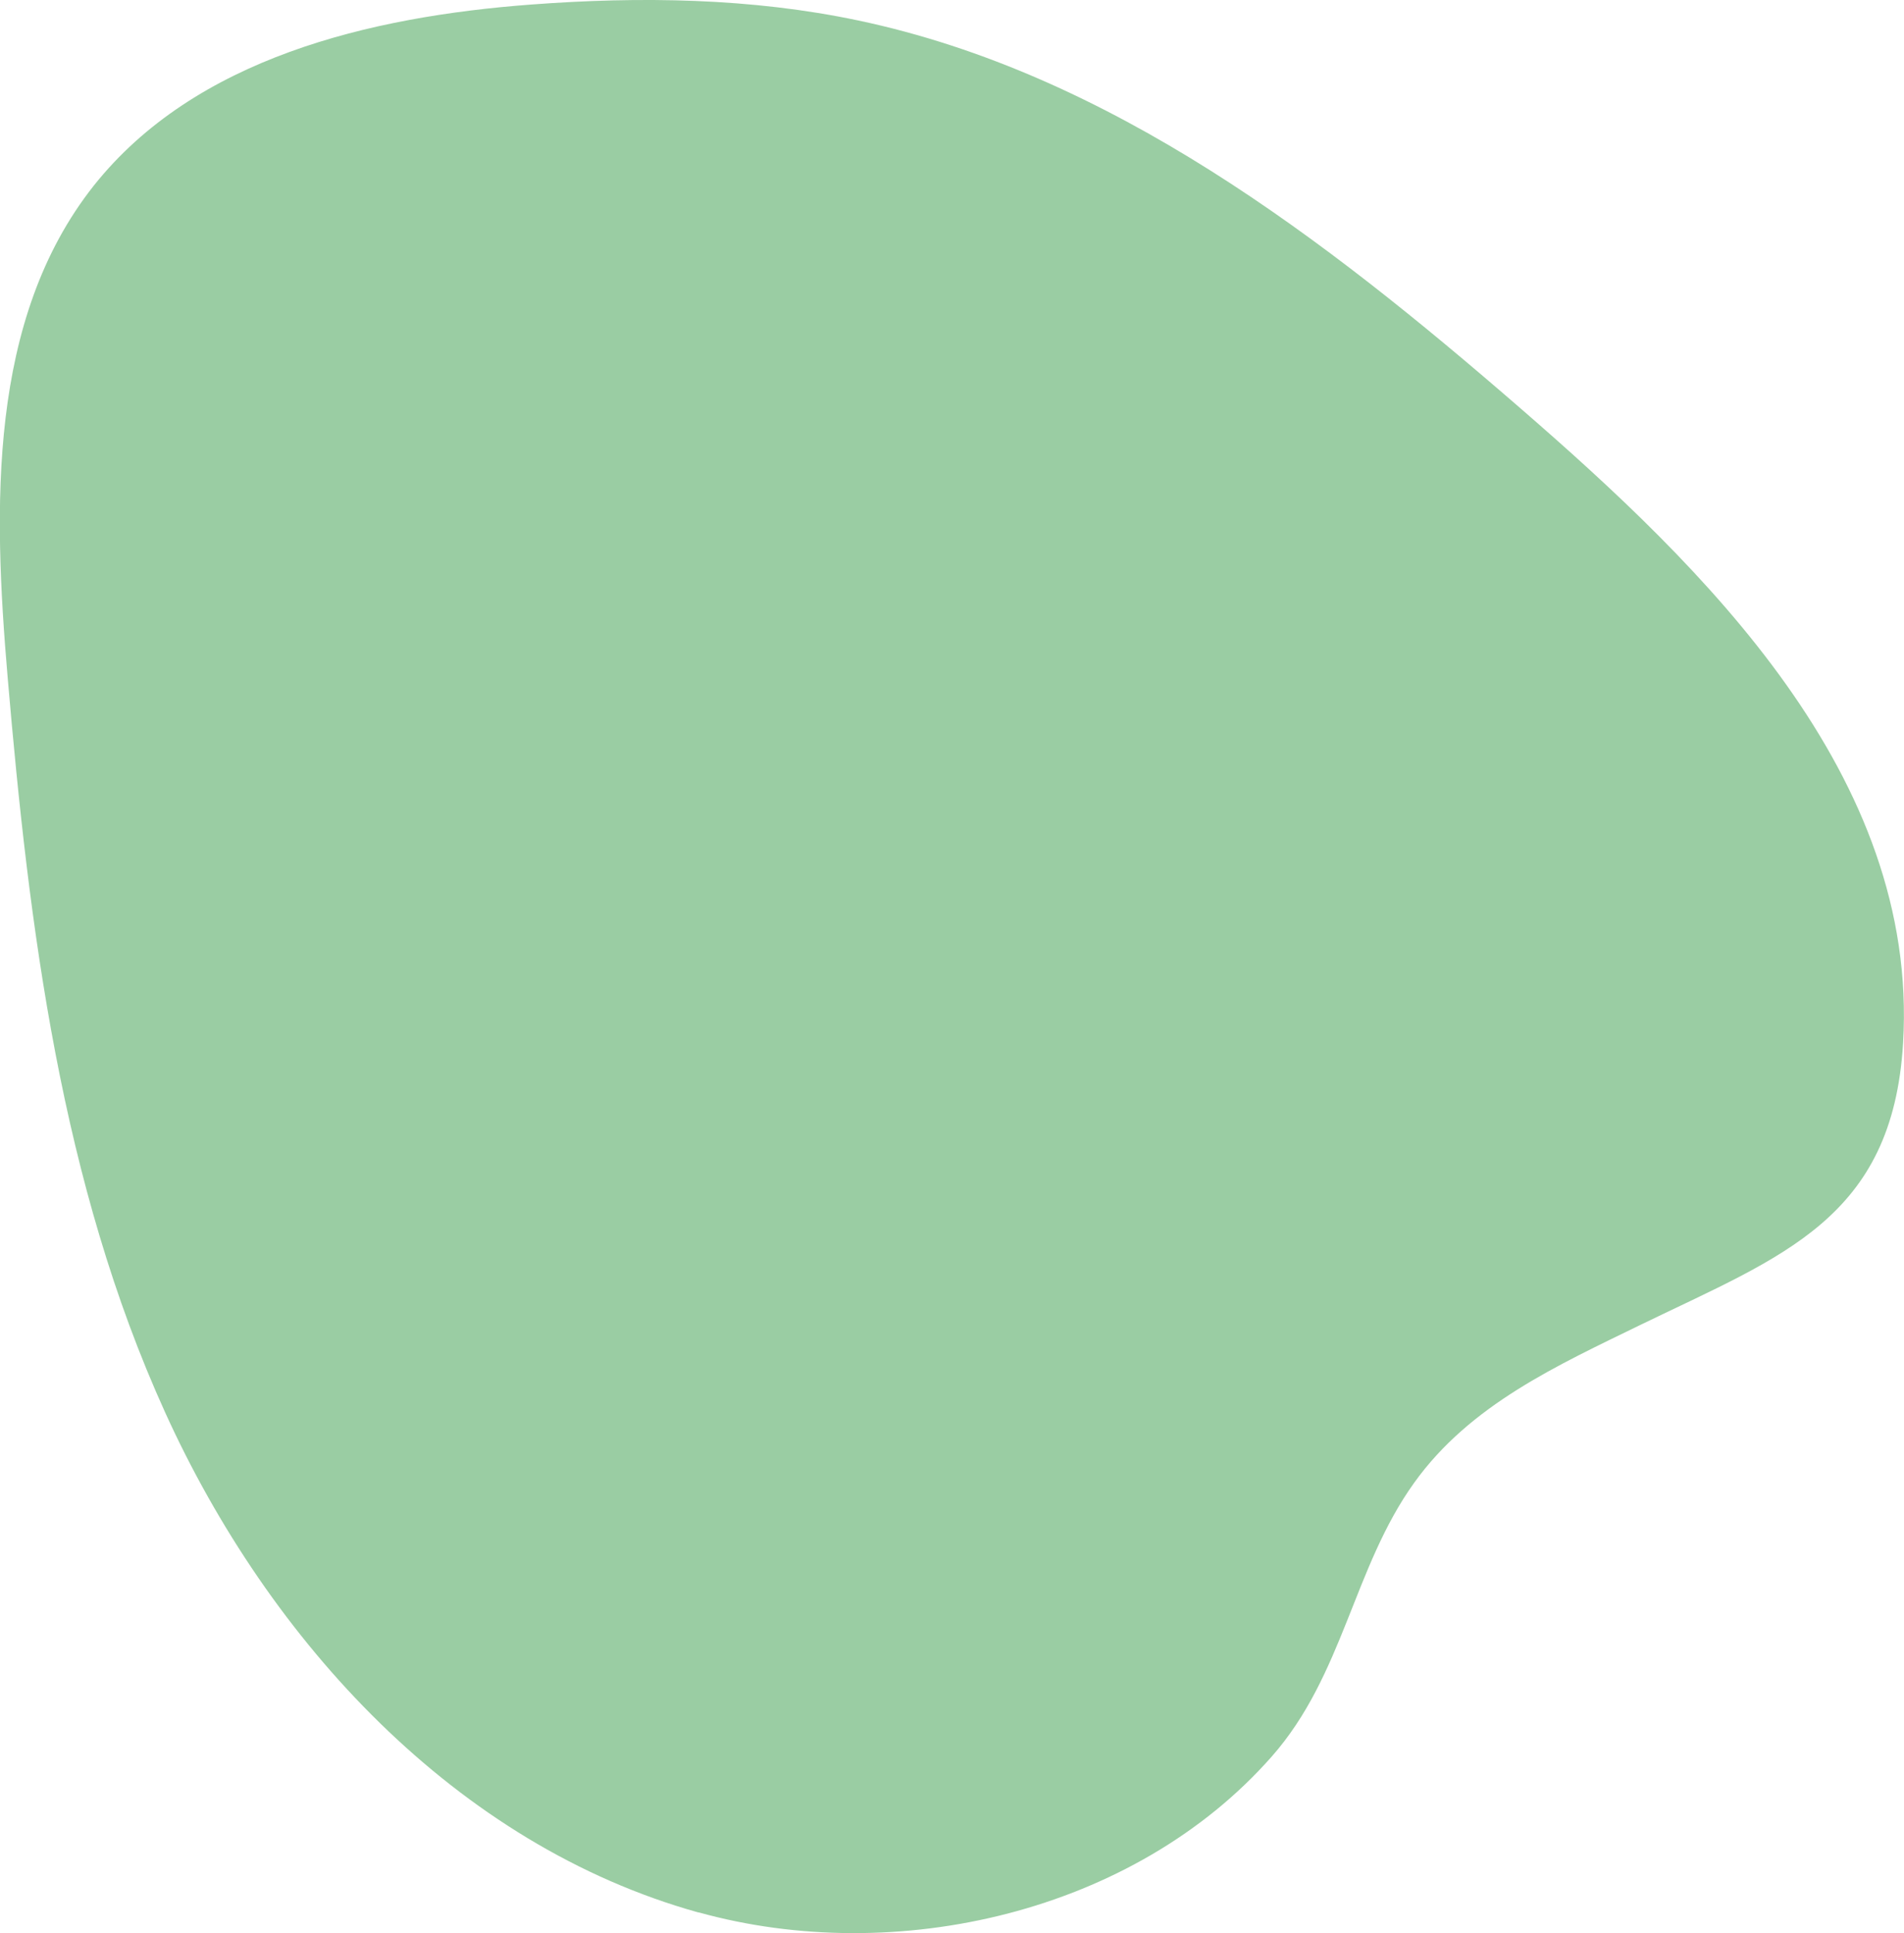
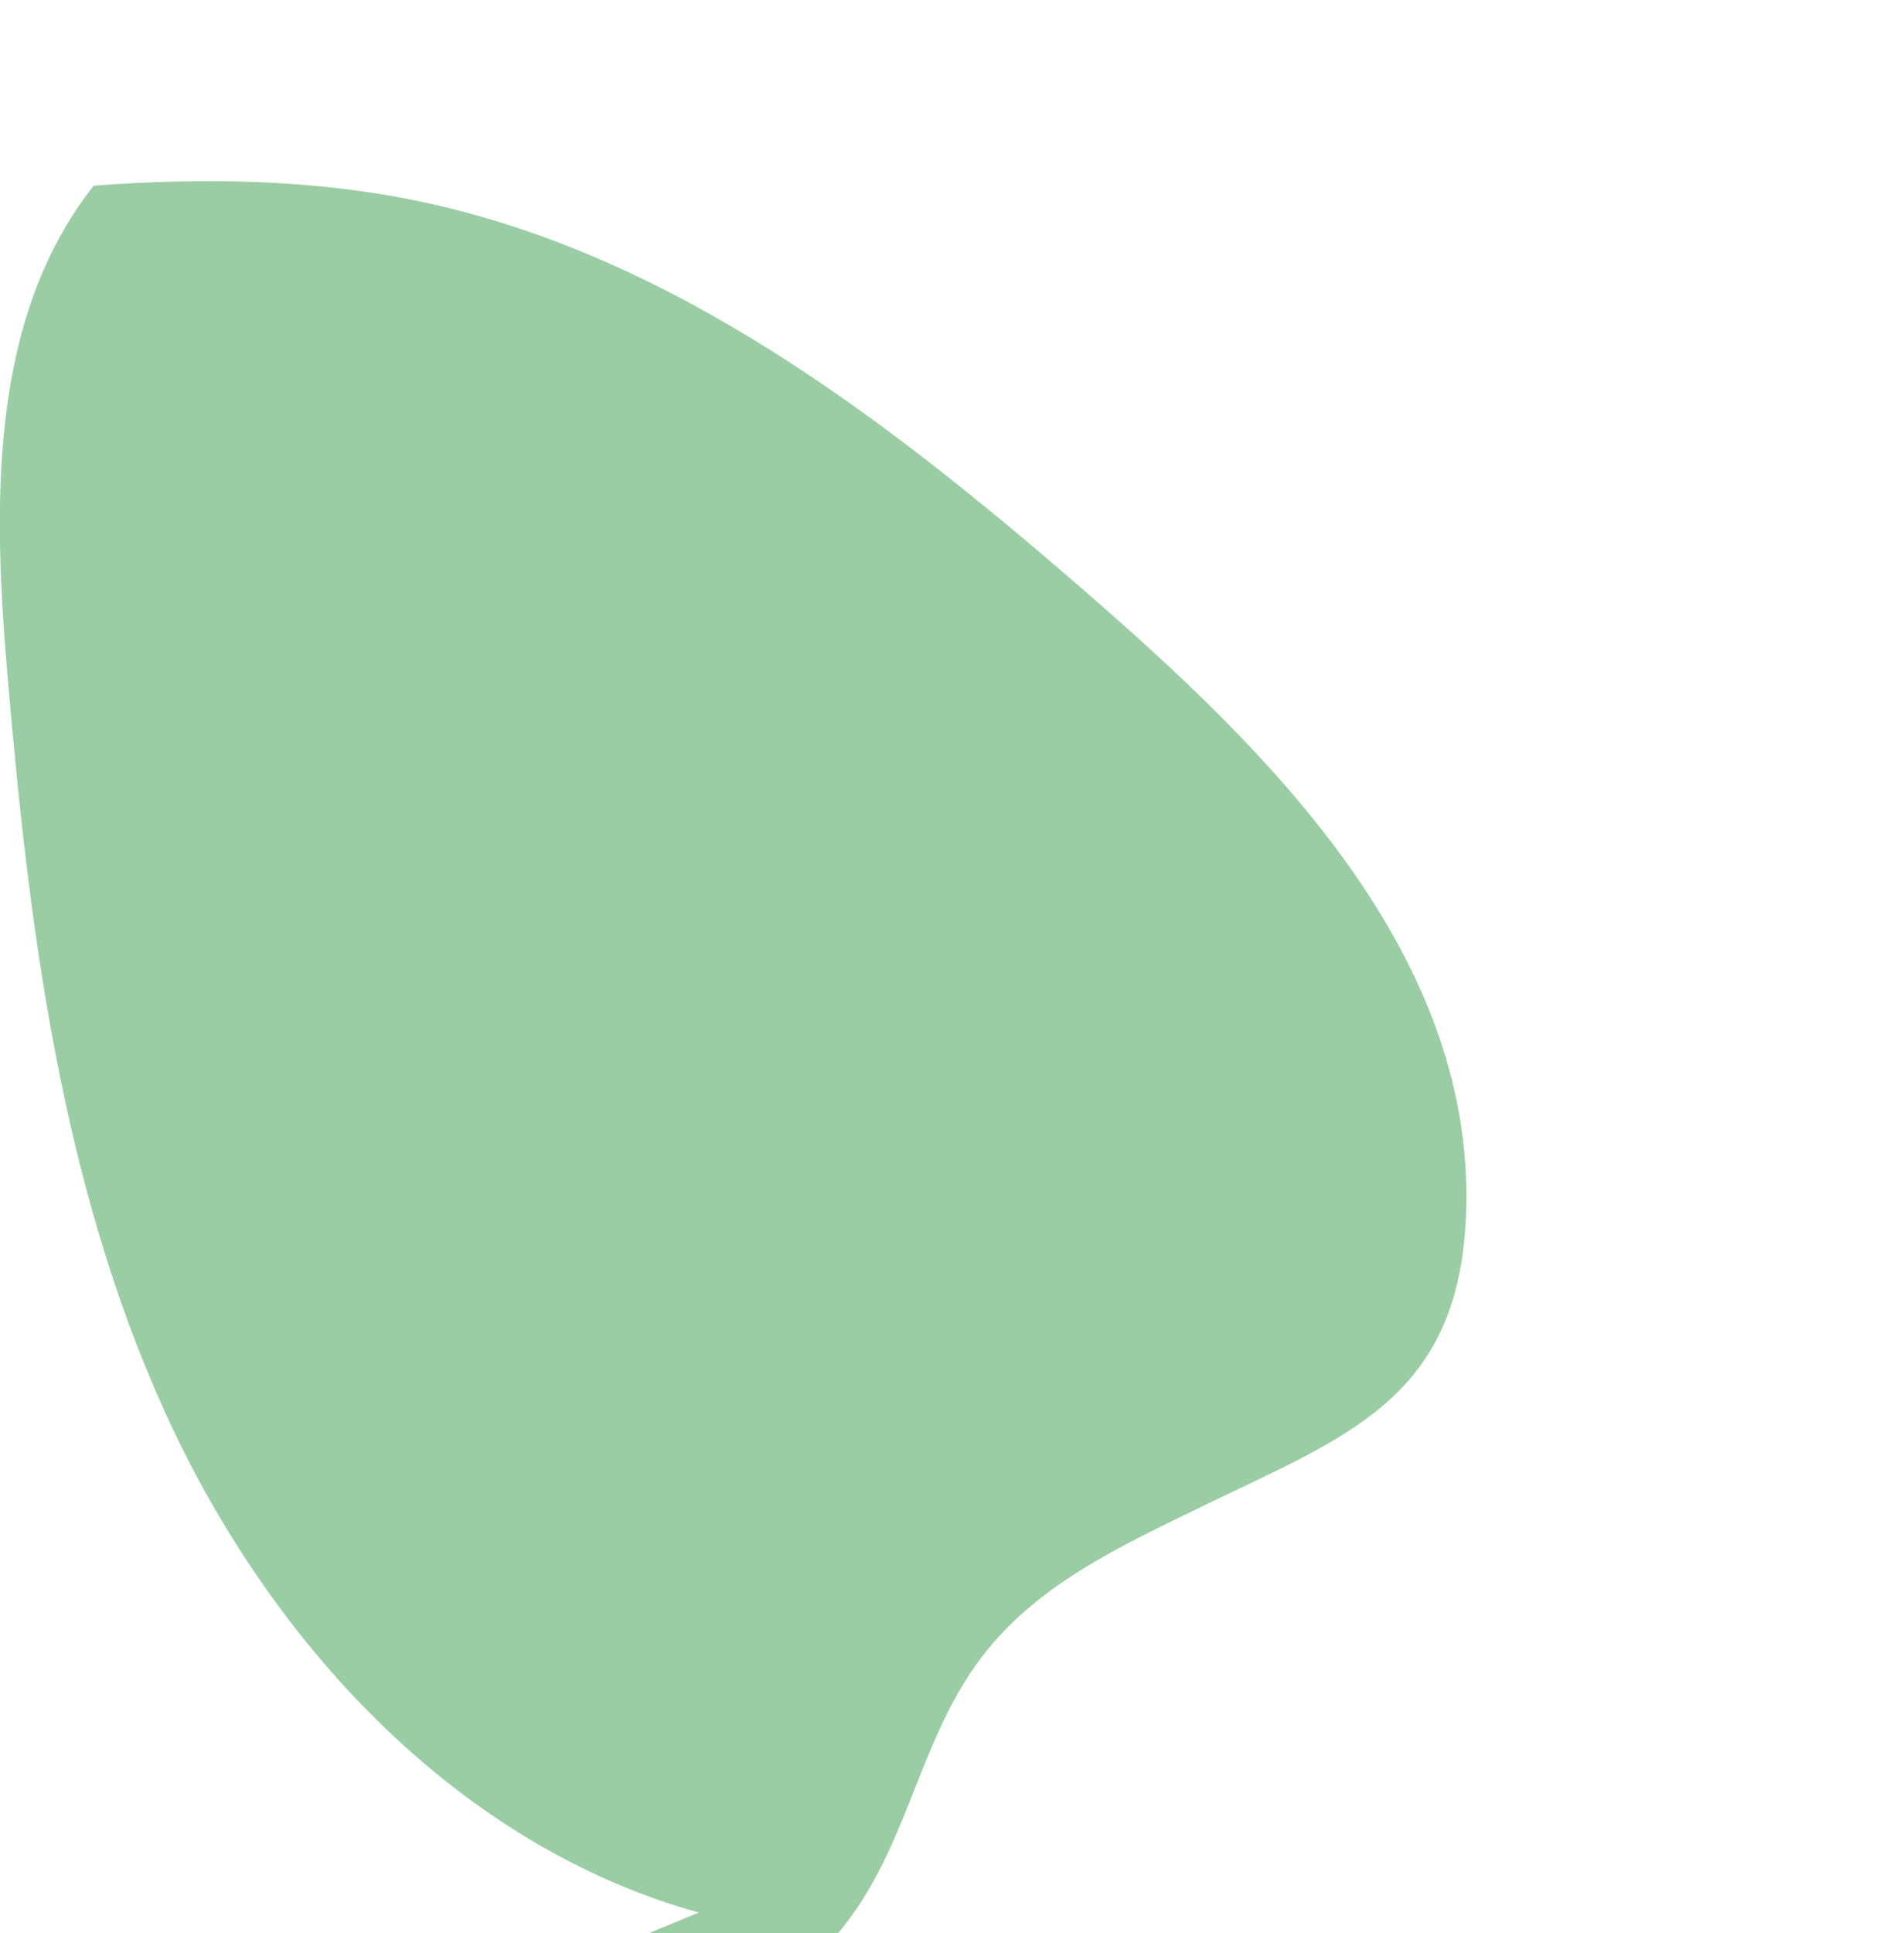
<svg xmlns="http://www.w3.org/2000/svg" viewBox="0 0 331.86 336.82">
  <defs>
    <style>.cls-1{fill:#9acda3;}</style>
  </defs>
  <g id="Слой_2" data-name="Слой 2">
    <g id="Слой_1-2" data-name="Слой 1">
-       <path class="cls-1" d="M121.79,333.21c-42.25-11.74-74.85-47.18-93-87.12s-23.71-84.3-27.45-128c-2.54-29.65-3.45-62.42,15-85.74C34,10.15,64.37,2.9,92.6.79c19-1.43,38.34-1.16,57,2.78,44,9.28,81.23,37.94,115.24,67.42,32.22,27.92,69.64,64.15,66.86,110.73-1.82,30.6-21.08,37.12-45.56,49-14.71,7.17-29.9,14-39.66,27.62-10.62,14.79-12.32,33.52-24.83,47.7-24,27.22-65.52,36.68-99.87,27.14" />
+       <path class="cls-1" d="M121.79,333.21c-42.25-11.74-74.85-47.18-93-87.12s-23.71-84.3-27.45-128c-2.54-29.65-3.45-62.42,15-85.74c19-1.43,38.34-1.16,57,2.78,44,9.28,81.23,37.94,115.24,67.42,32.22,27.92,69.64,64.15,66.86,110.73-1.82,30.6-21.08,37.12-45.56,49-14.71,7.17-29.9,14-39.66,27.62-10.62,14.79-12.32,33.52-24.83,47.7-24,27.22-65.52,36.68-99.87,27.14" />
    </g>
  </g>
</svg>